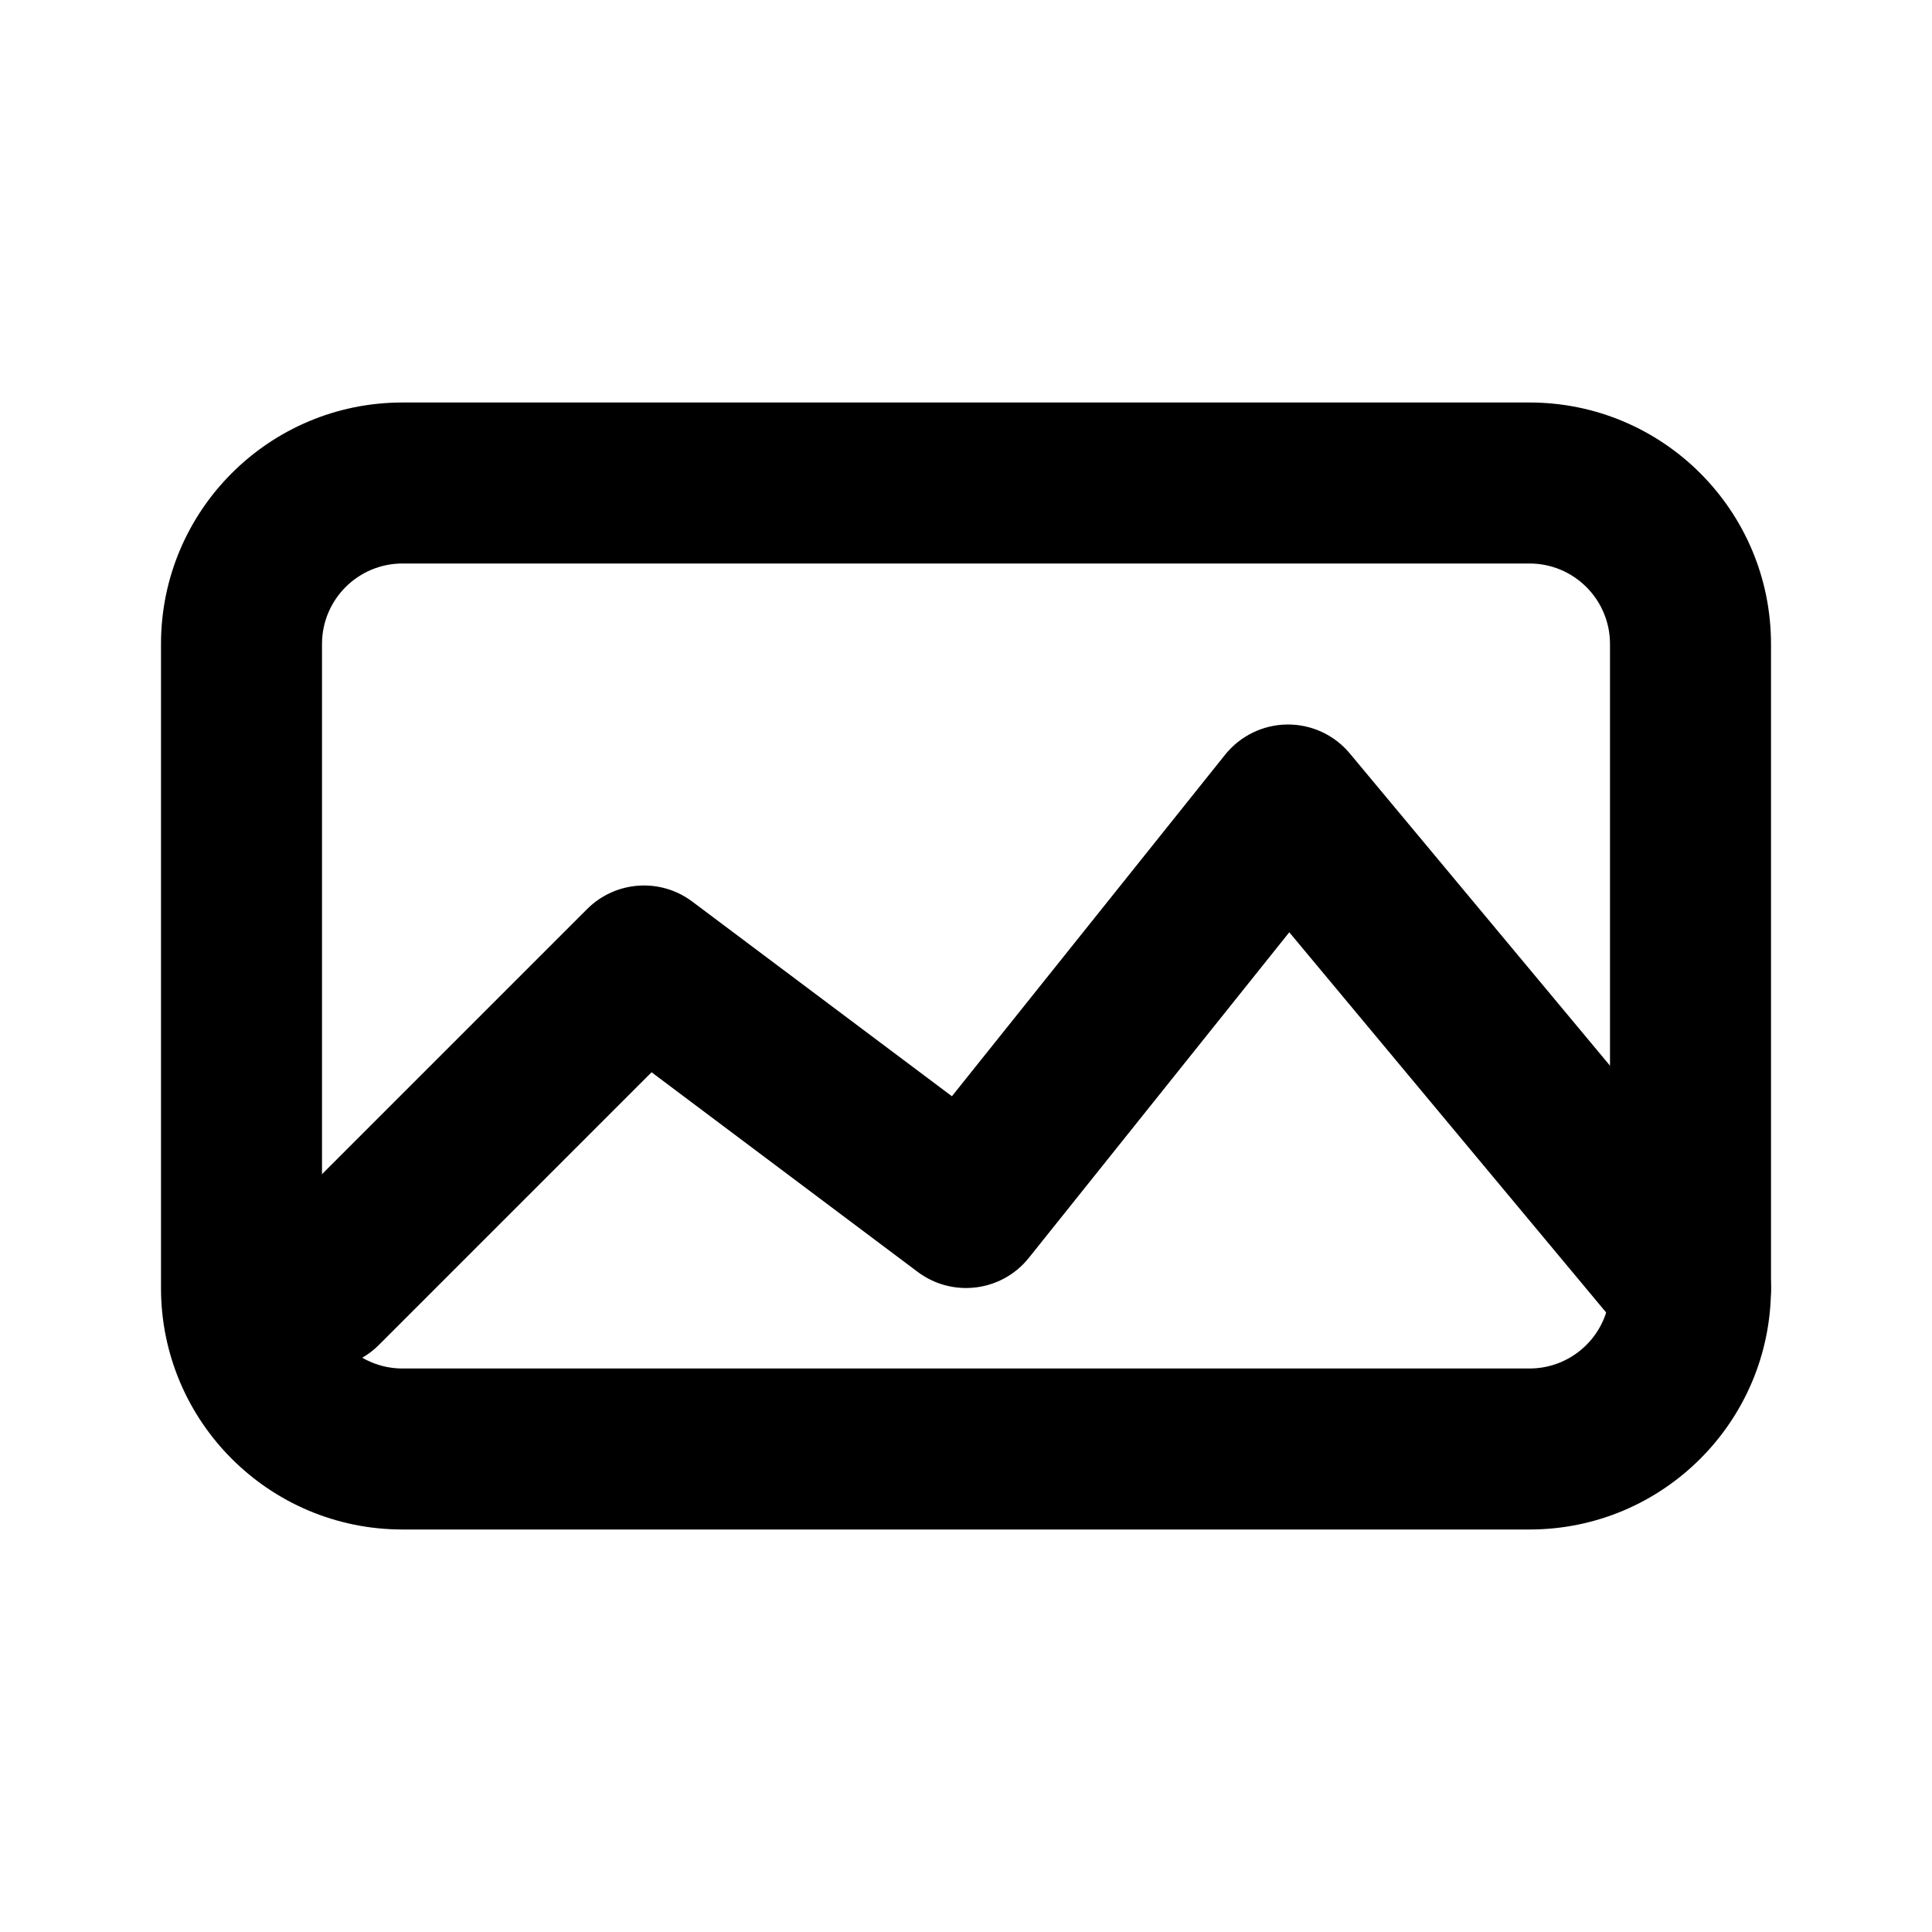
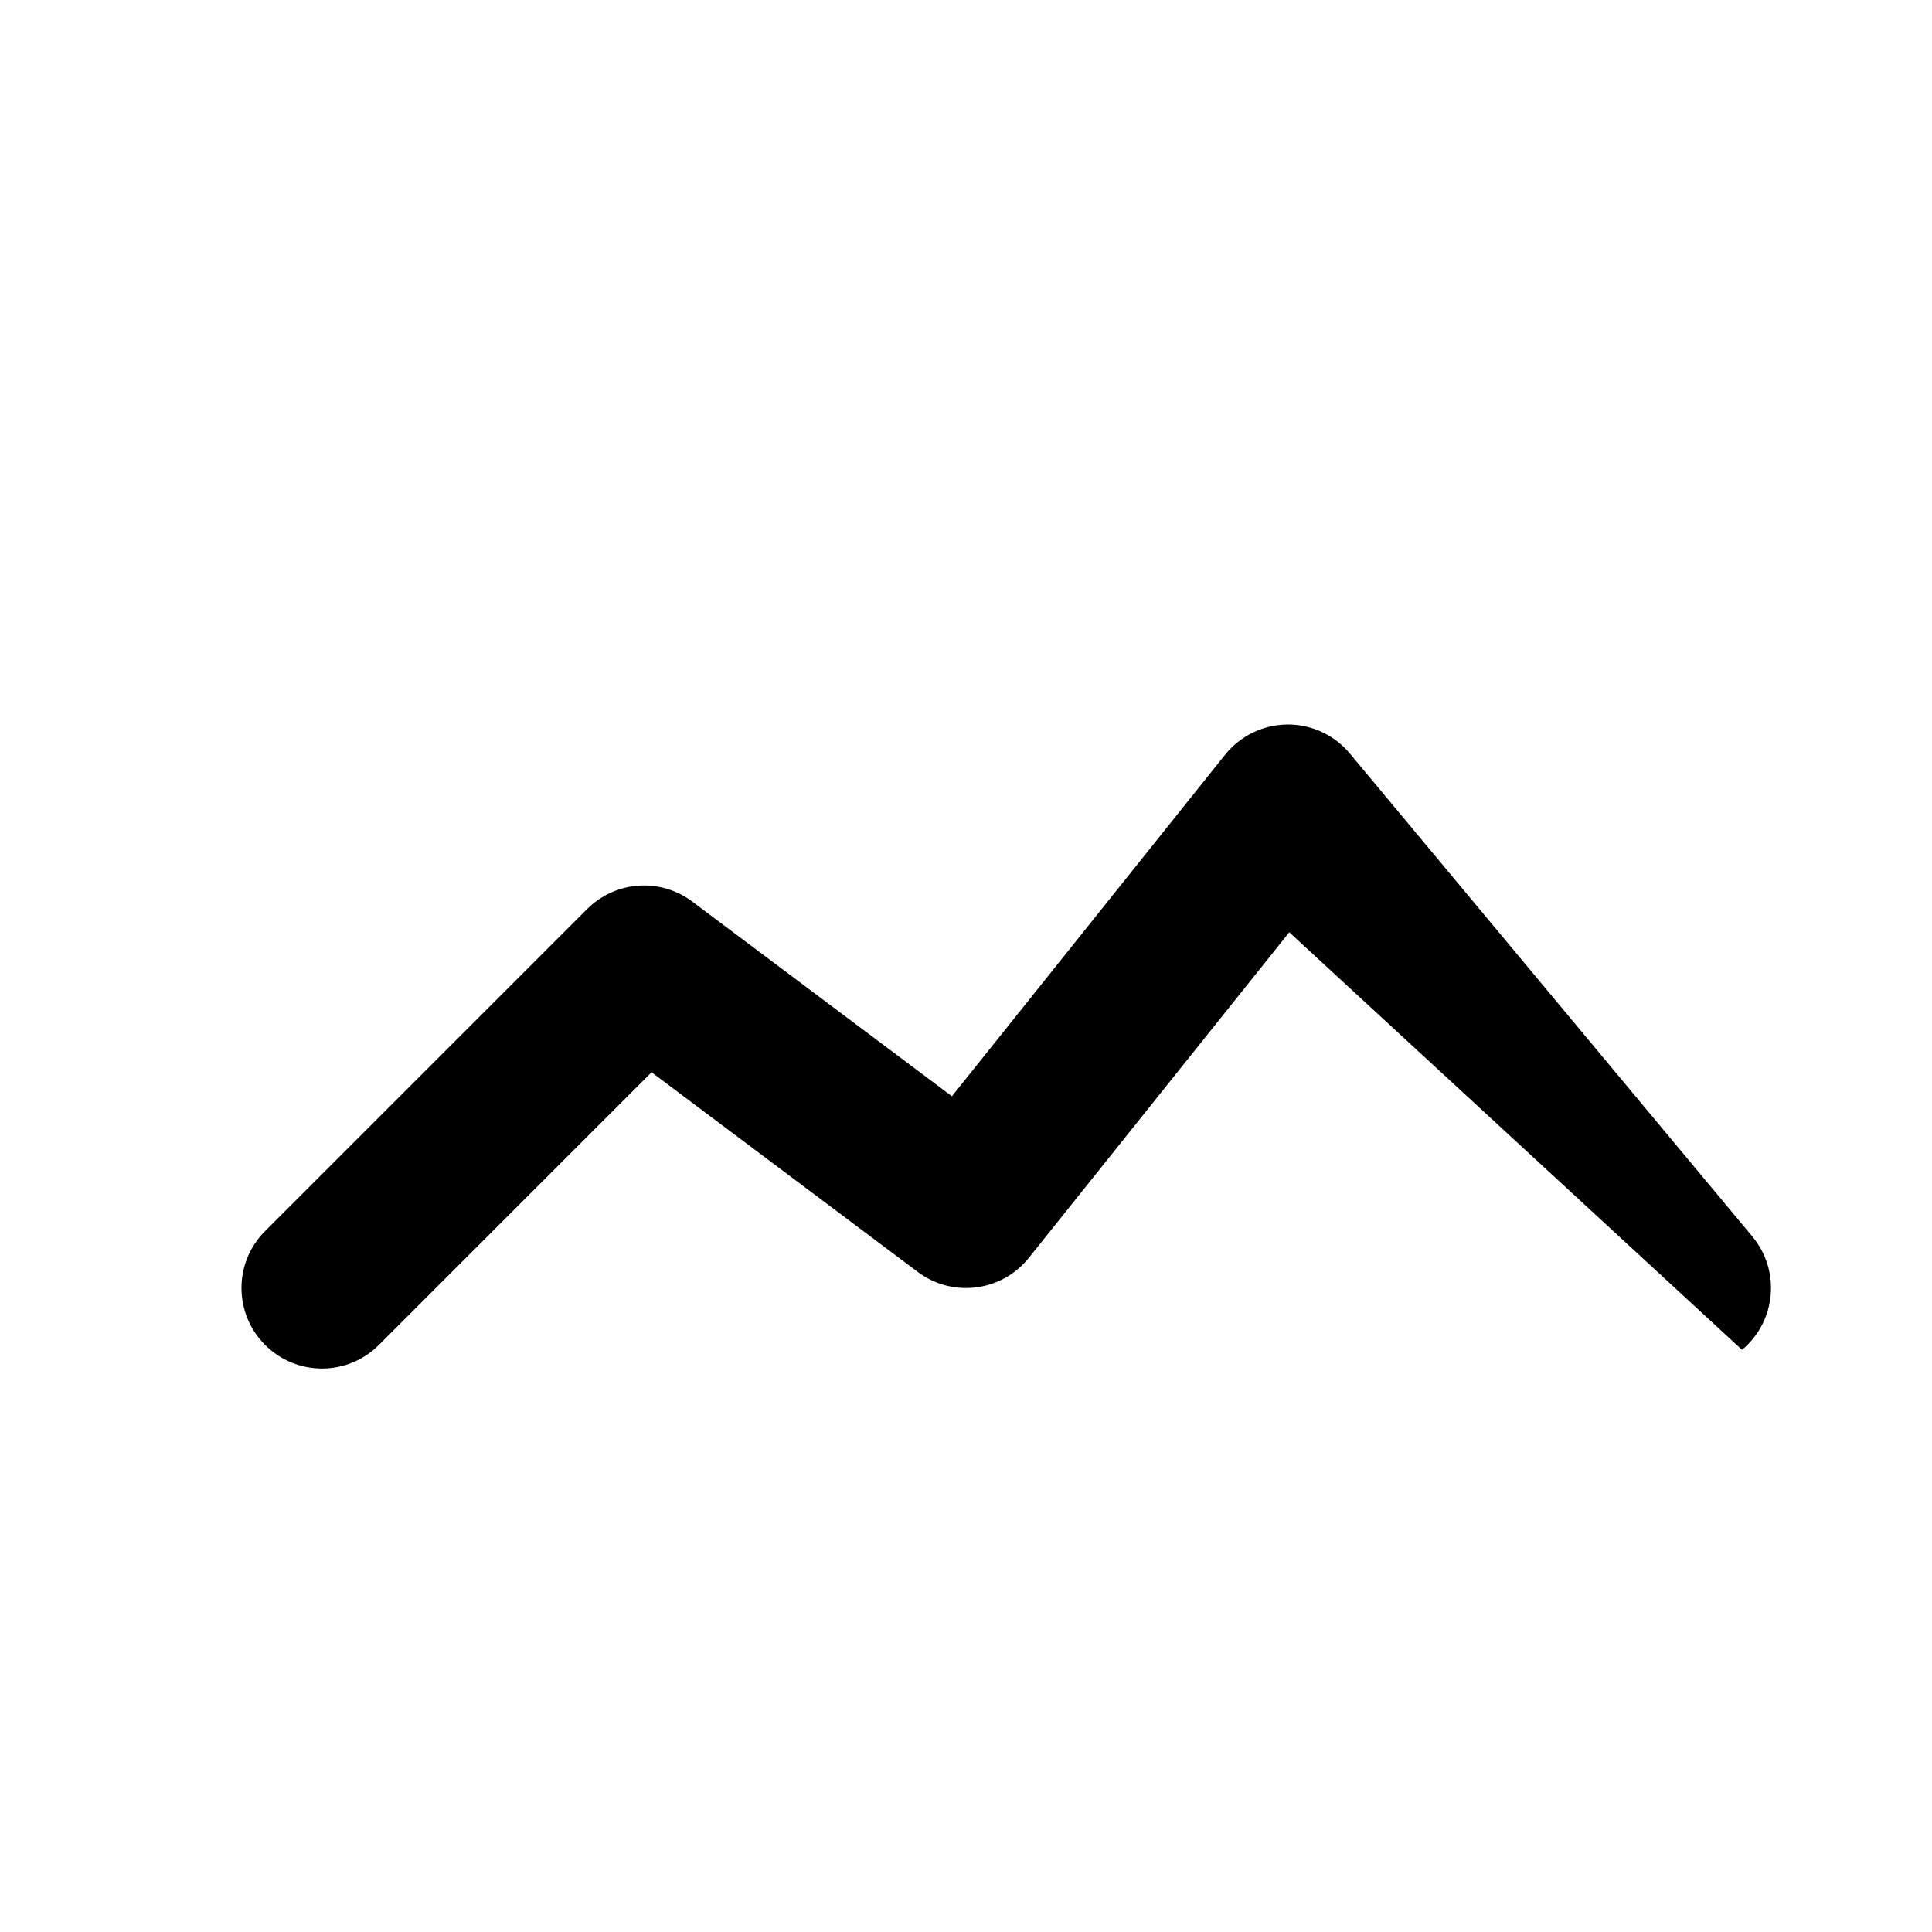
<svg xmlns="http://www.w3.org/2000/svg" width="24" height="24" viewBox="0 0 24 24" fill="none">
-   <path fill-rule="evenodd" clip-rule="evenodd" d="M2 8C2 6.343 3.343 5 5 5H19C20.657 5 22 6.343 22 8V16C22 17.657 20.657 19 19 19H5C3.343 19 2 17.657 2 16V8ZM5 7C4.448 7 4 7.448 4 8V16C4 16.552 4.448 17 5 17H19C19.552 17 20 16.552 20 16V8C20 7.448 19.552 7 19 7H5Z" fill="black" />
-   <path fill-rule="evenodd" clip-rule="evenodd" d="M15.99 9C16.29 8.997 16.576 9.129 16.768 9.36L21.768 15.36C22.122 15.784 22.064 16.415 21.64 16.768C21.216 17.122 20.585 17.064 20.232 16.64L16.016 11.581L12.781 15.625C12.444 16.047 11.832 16.124 11.4 15.8L8.094 13.32L4.707 16.707C4.317 17.098 3.683 17.098 3.293 16.707C2.902 16.317 2.902 15.683 3.293 15.293L7.293 11.293C7.645 10.941 8.202 10.901 8.6 11.2L11.825 13.618L15.219 9.375C15.407 9.141 15.69 9.003 15.99 9Z" fill="black" />
+   <path fill-rule="evenodd" clip-rule="evenodd" d="M15.99 9C16.29 8.997 16.576 9.129 16.768 9.36L21.768 15.36C22.122 15.784 22.064 16.415 21.64 16.768L16.016 11.581L12.781 15.625C12.444 16.047 11.832 16.124 11.4 15.8L8.094 13.32L4.707 16.707C4.317 17.098 3.683 17.098 3.293 16.707C2.902 16.317 2.902 15.683 3.293 15.293L7.293 11.293C7.645 10.941 8.202 10.901 8.6 11.2L11.825 13.618L15.219 9.375C15.407 9.141 15.69 9.003 15.99 9Z" fill="black" />
</svg>